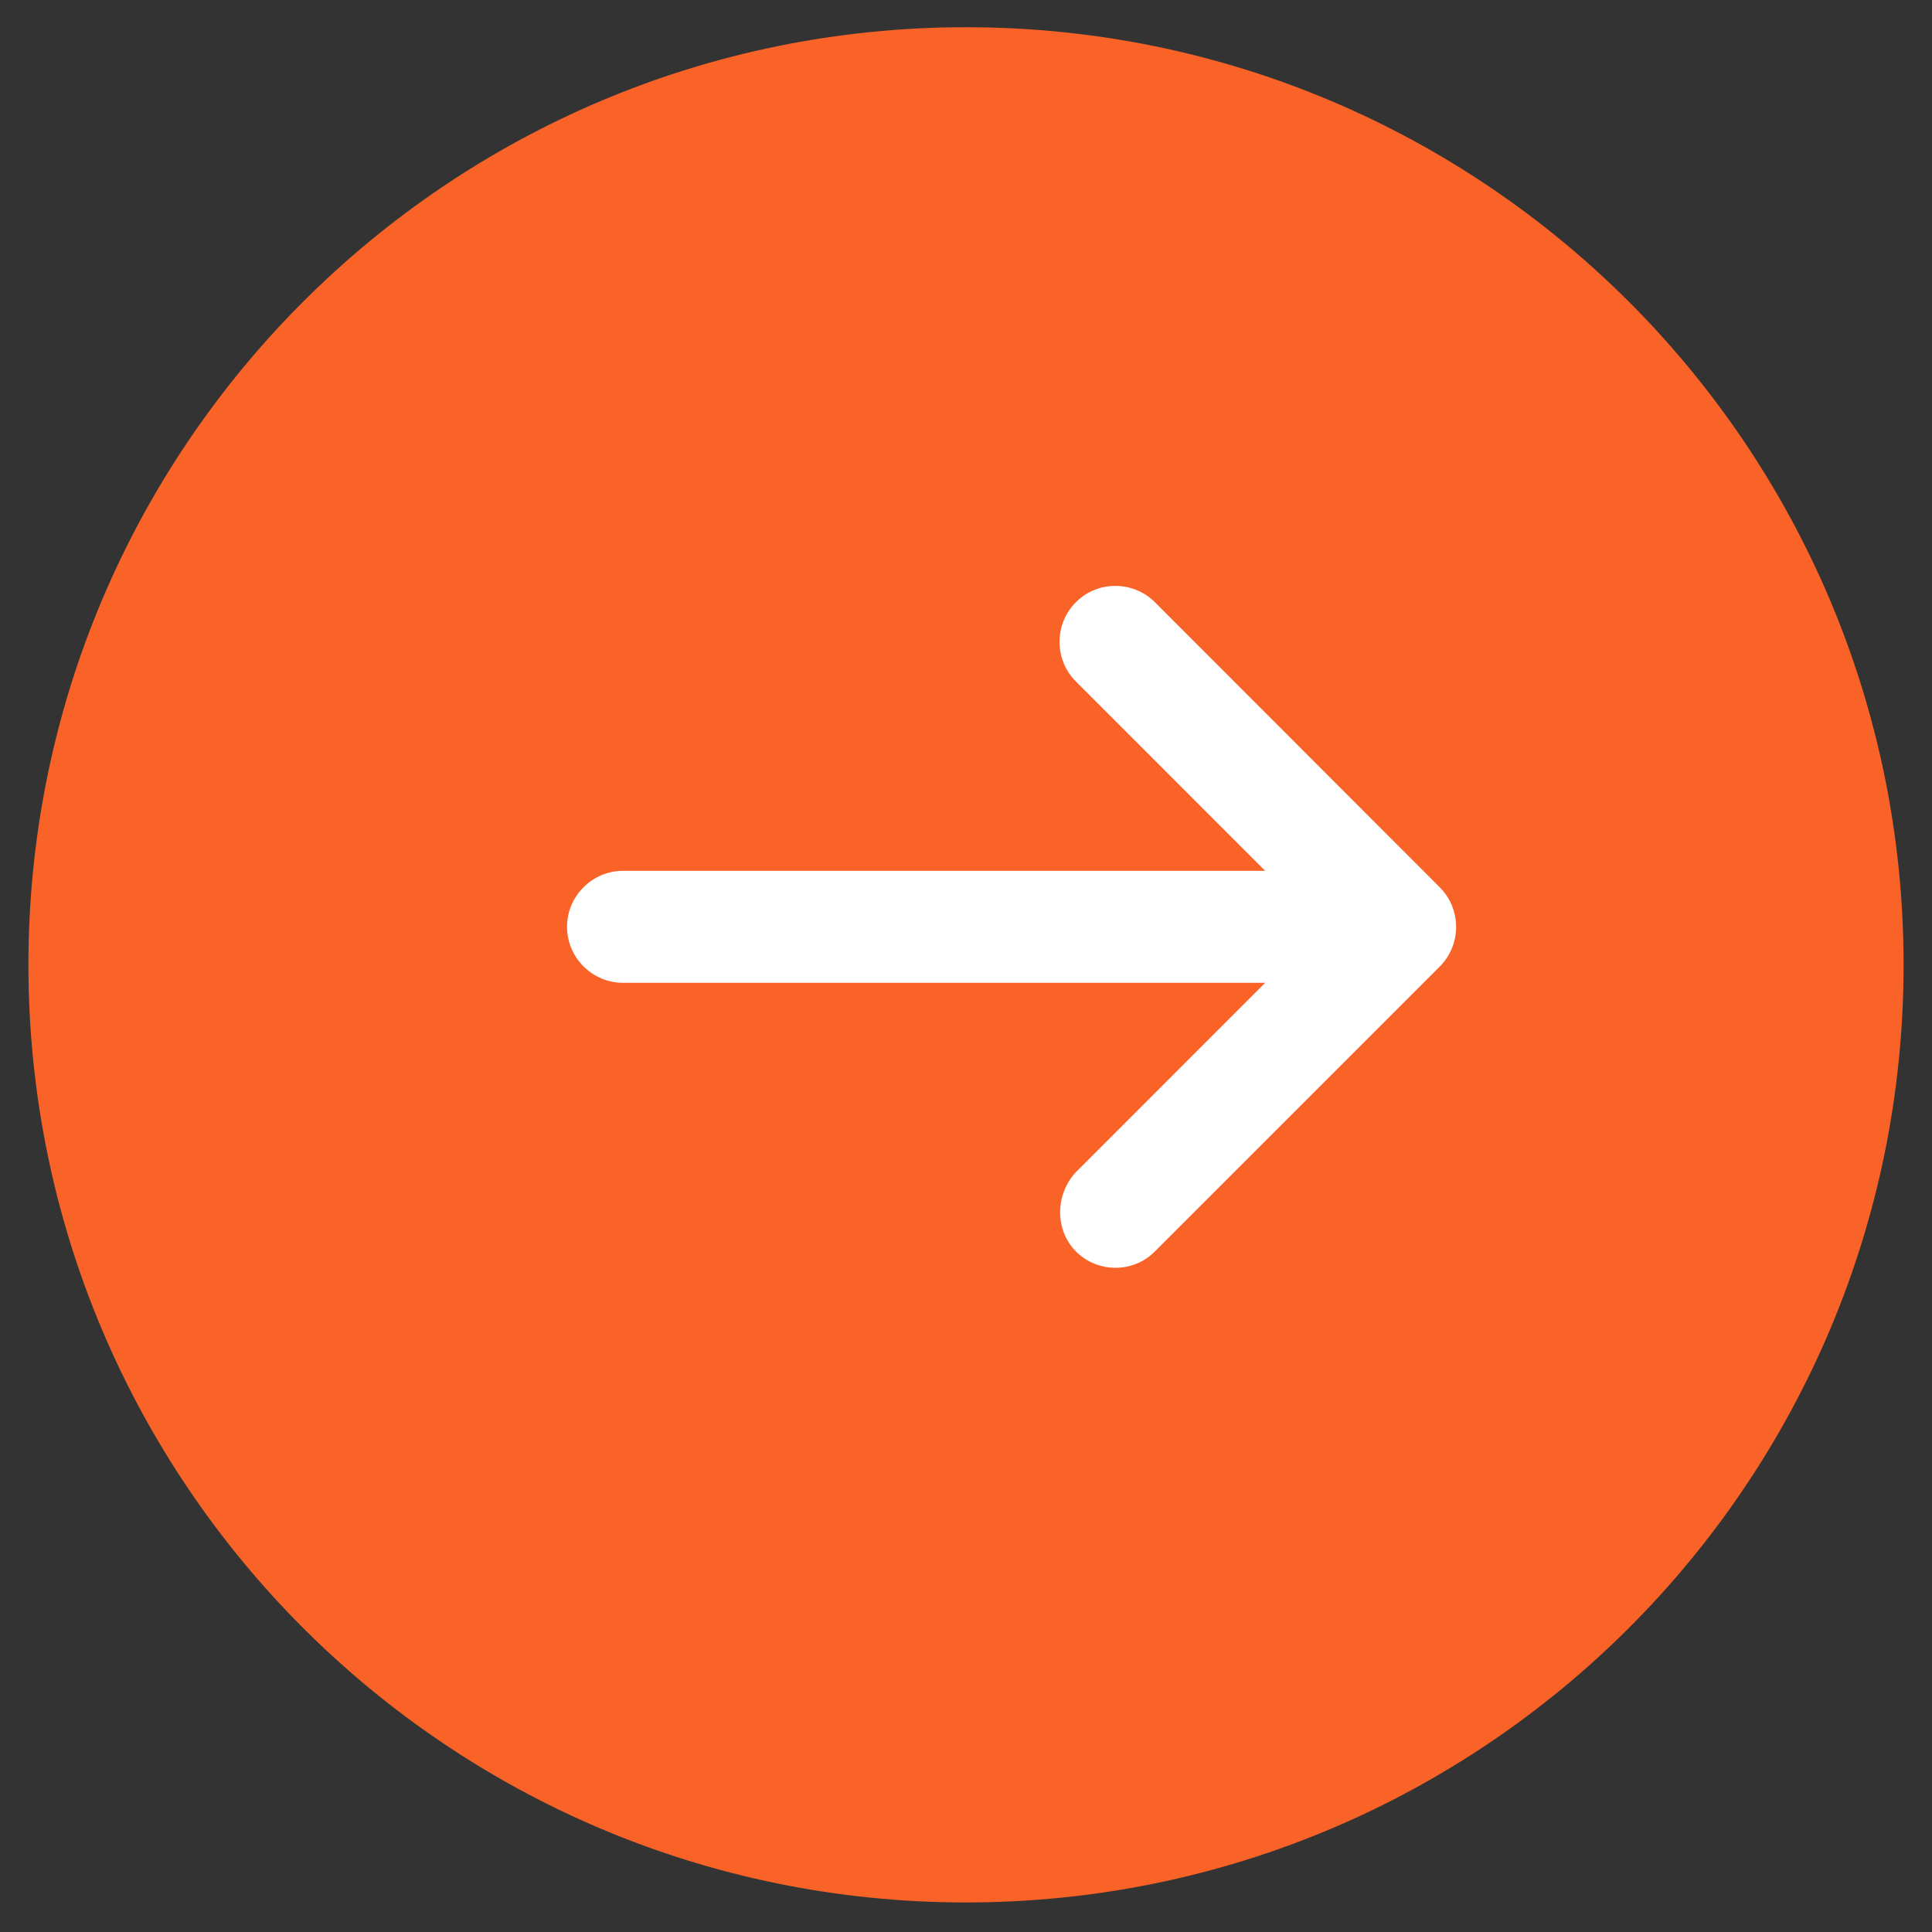
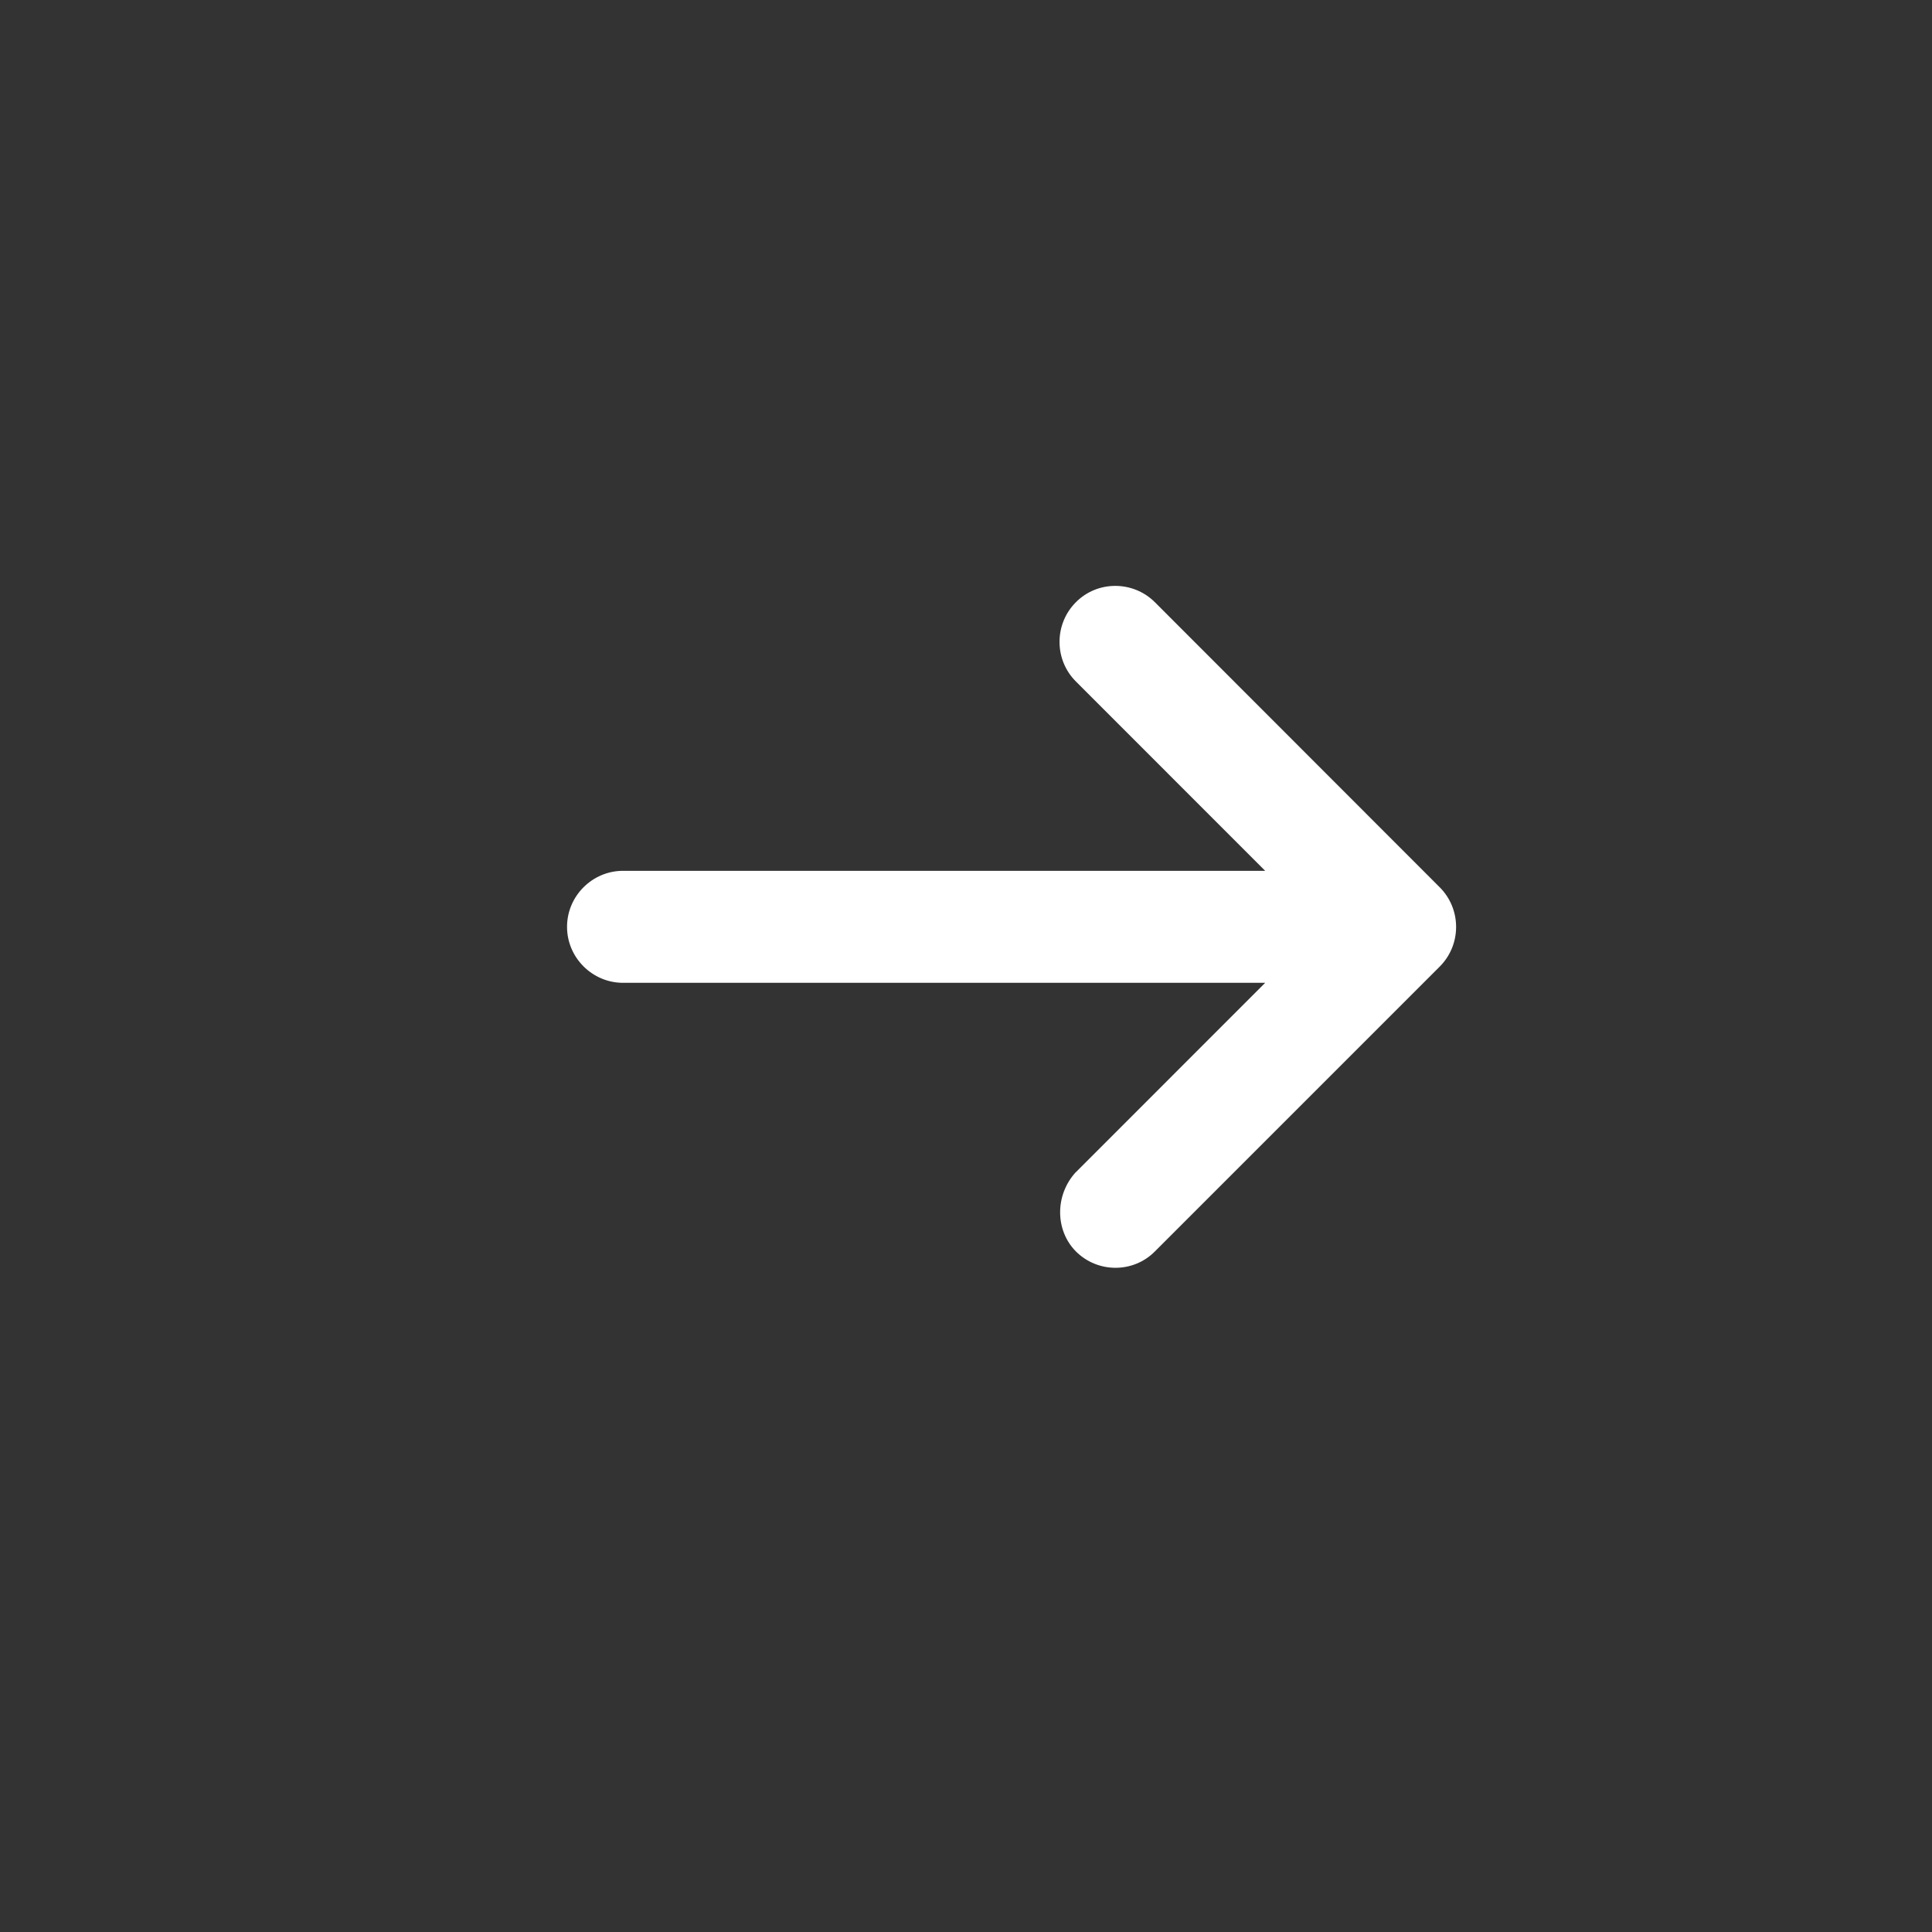
<svg xmlns="http://www.w3.org/2000/svg" width="34" height="34" viewBox="0 0 34 34" fill="none">
  <rect x="0" y="0" width="34" height="34" fill="#333333" stroke="none" />
-   <path opacity="0.999" d="M33.5 16.98C33.5 26.093 26.114 33.48 17 33.48C7.886 33.48 0.5 26.093 0.5 16.98C0.5 7.866 7.886 0.479 17 0.479C26.114 0.479 33.5 7.866 33.5 16.98Z" fill="#F96328" />
  <path d="M9.979 16.311C9.979 16.852 10.423 17.296 10.965 17.296H22.265L18.934 20.628C18.929 20.632 18.929 20.632 18.925 20.636C18.562 21.041 18.571 21.651 18.929 22.018C18.929 22.018 18.929 22.018 18.934 22.023C19.318 22.407 19.945 22.407 20.324 22.023L25.337 17.01C25.721 16.626 25.721 15.999 25.337 15.615L20.324 10.598C19.94 10.215 19.313 10.215 18.934 10.598C18.55 10.982 18.55 11.61 18.934 11.993L22.265 15.325H10.965C10.423 15.325 9.979 15.769 9.979 16.311Z" fill="white" />
</svg>